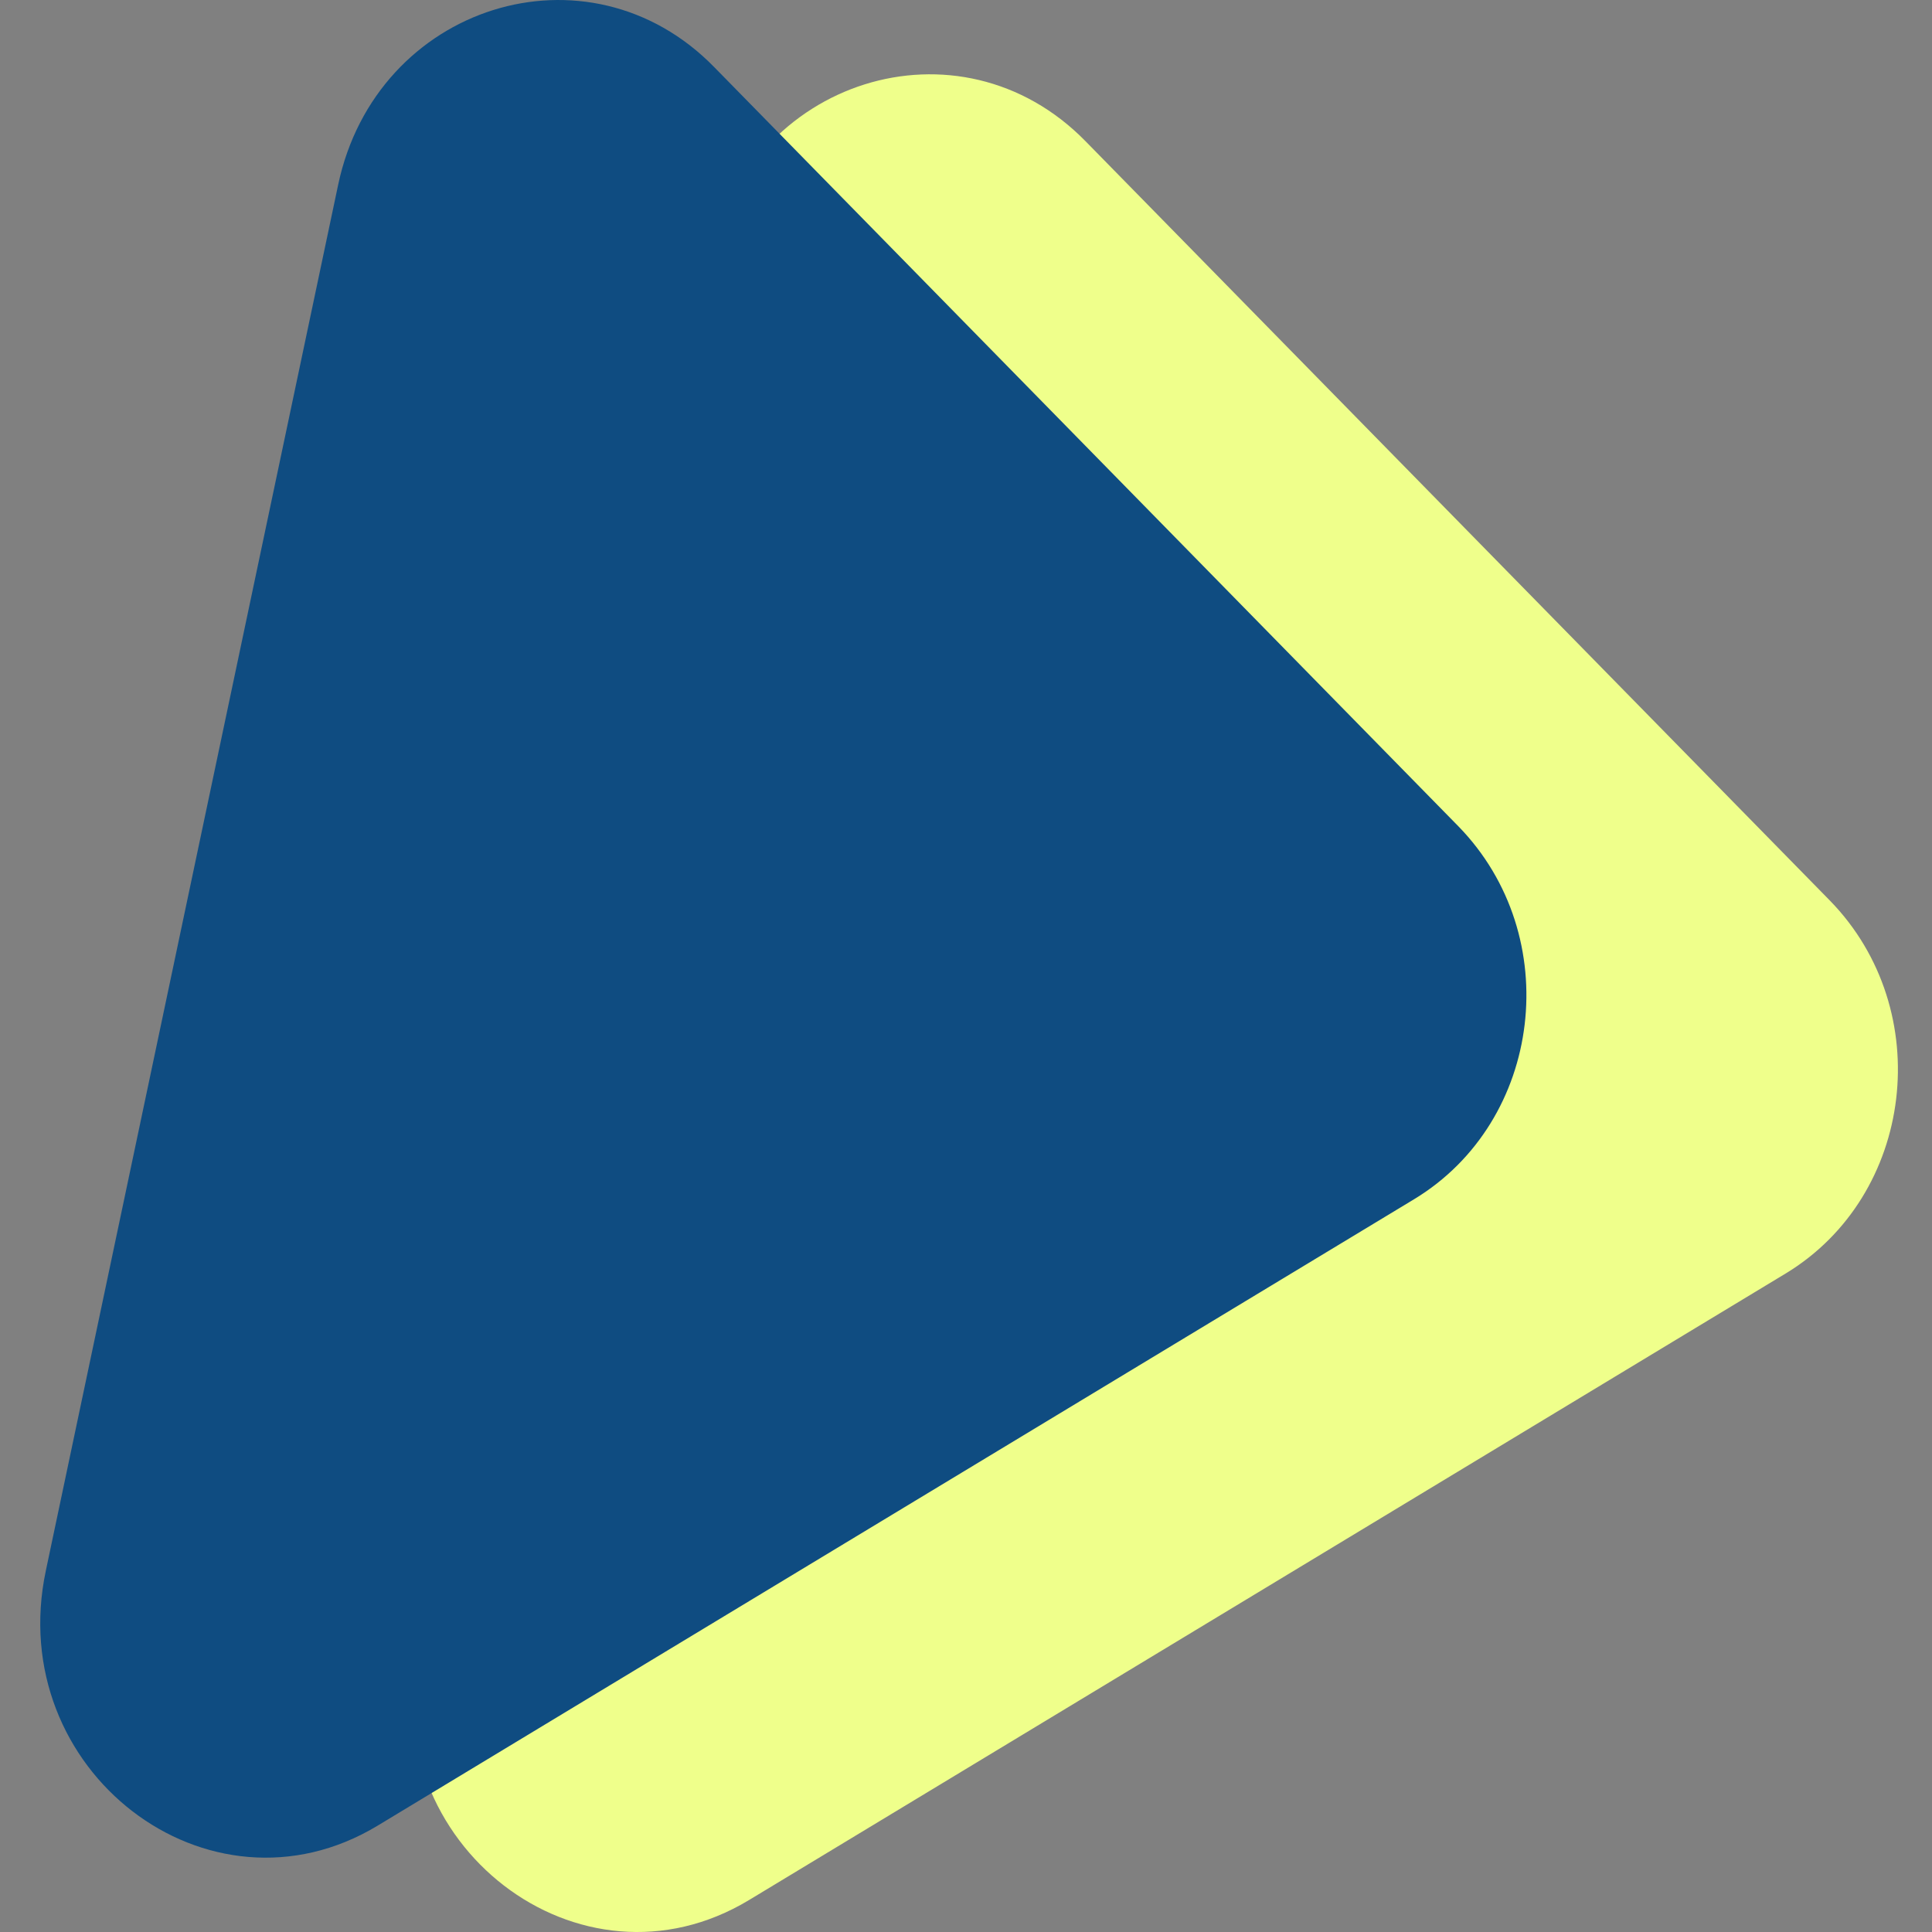
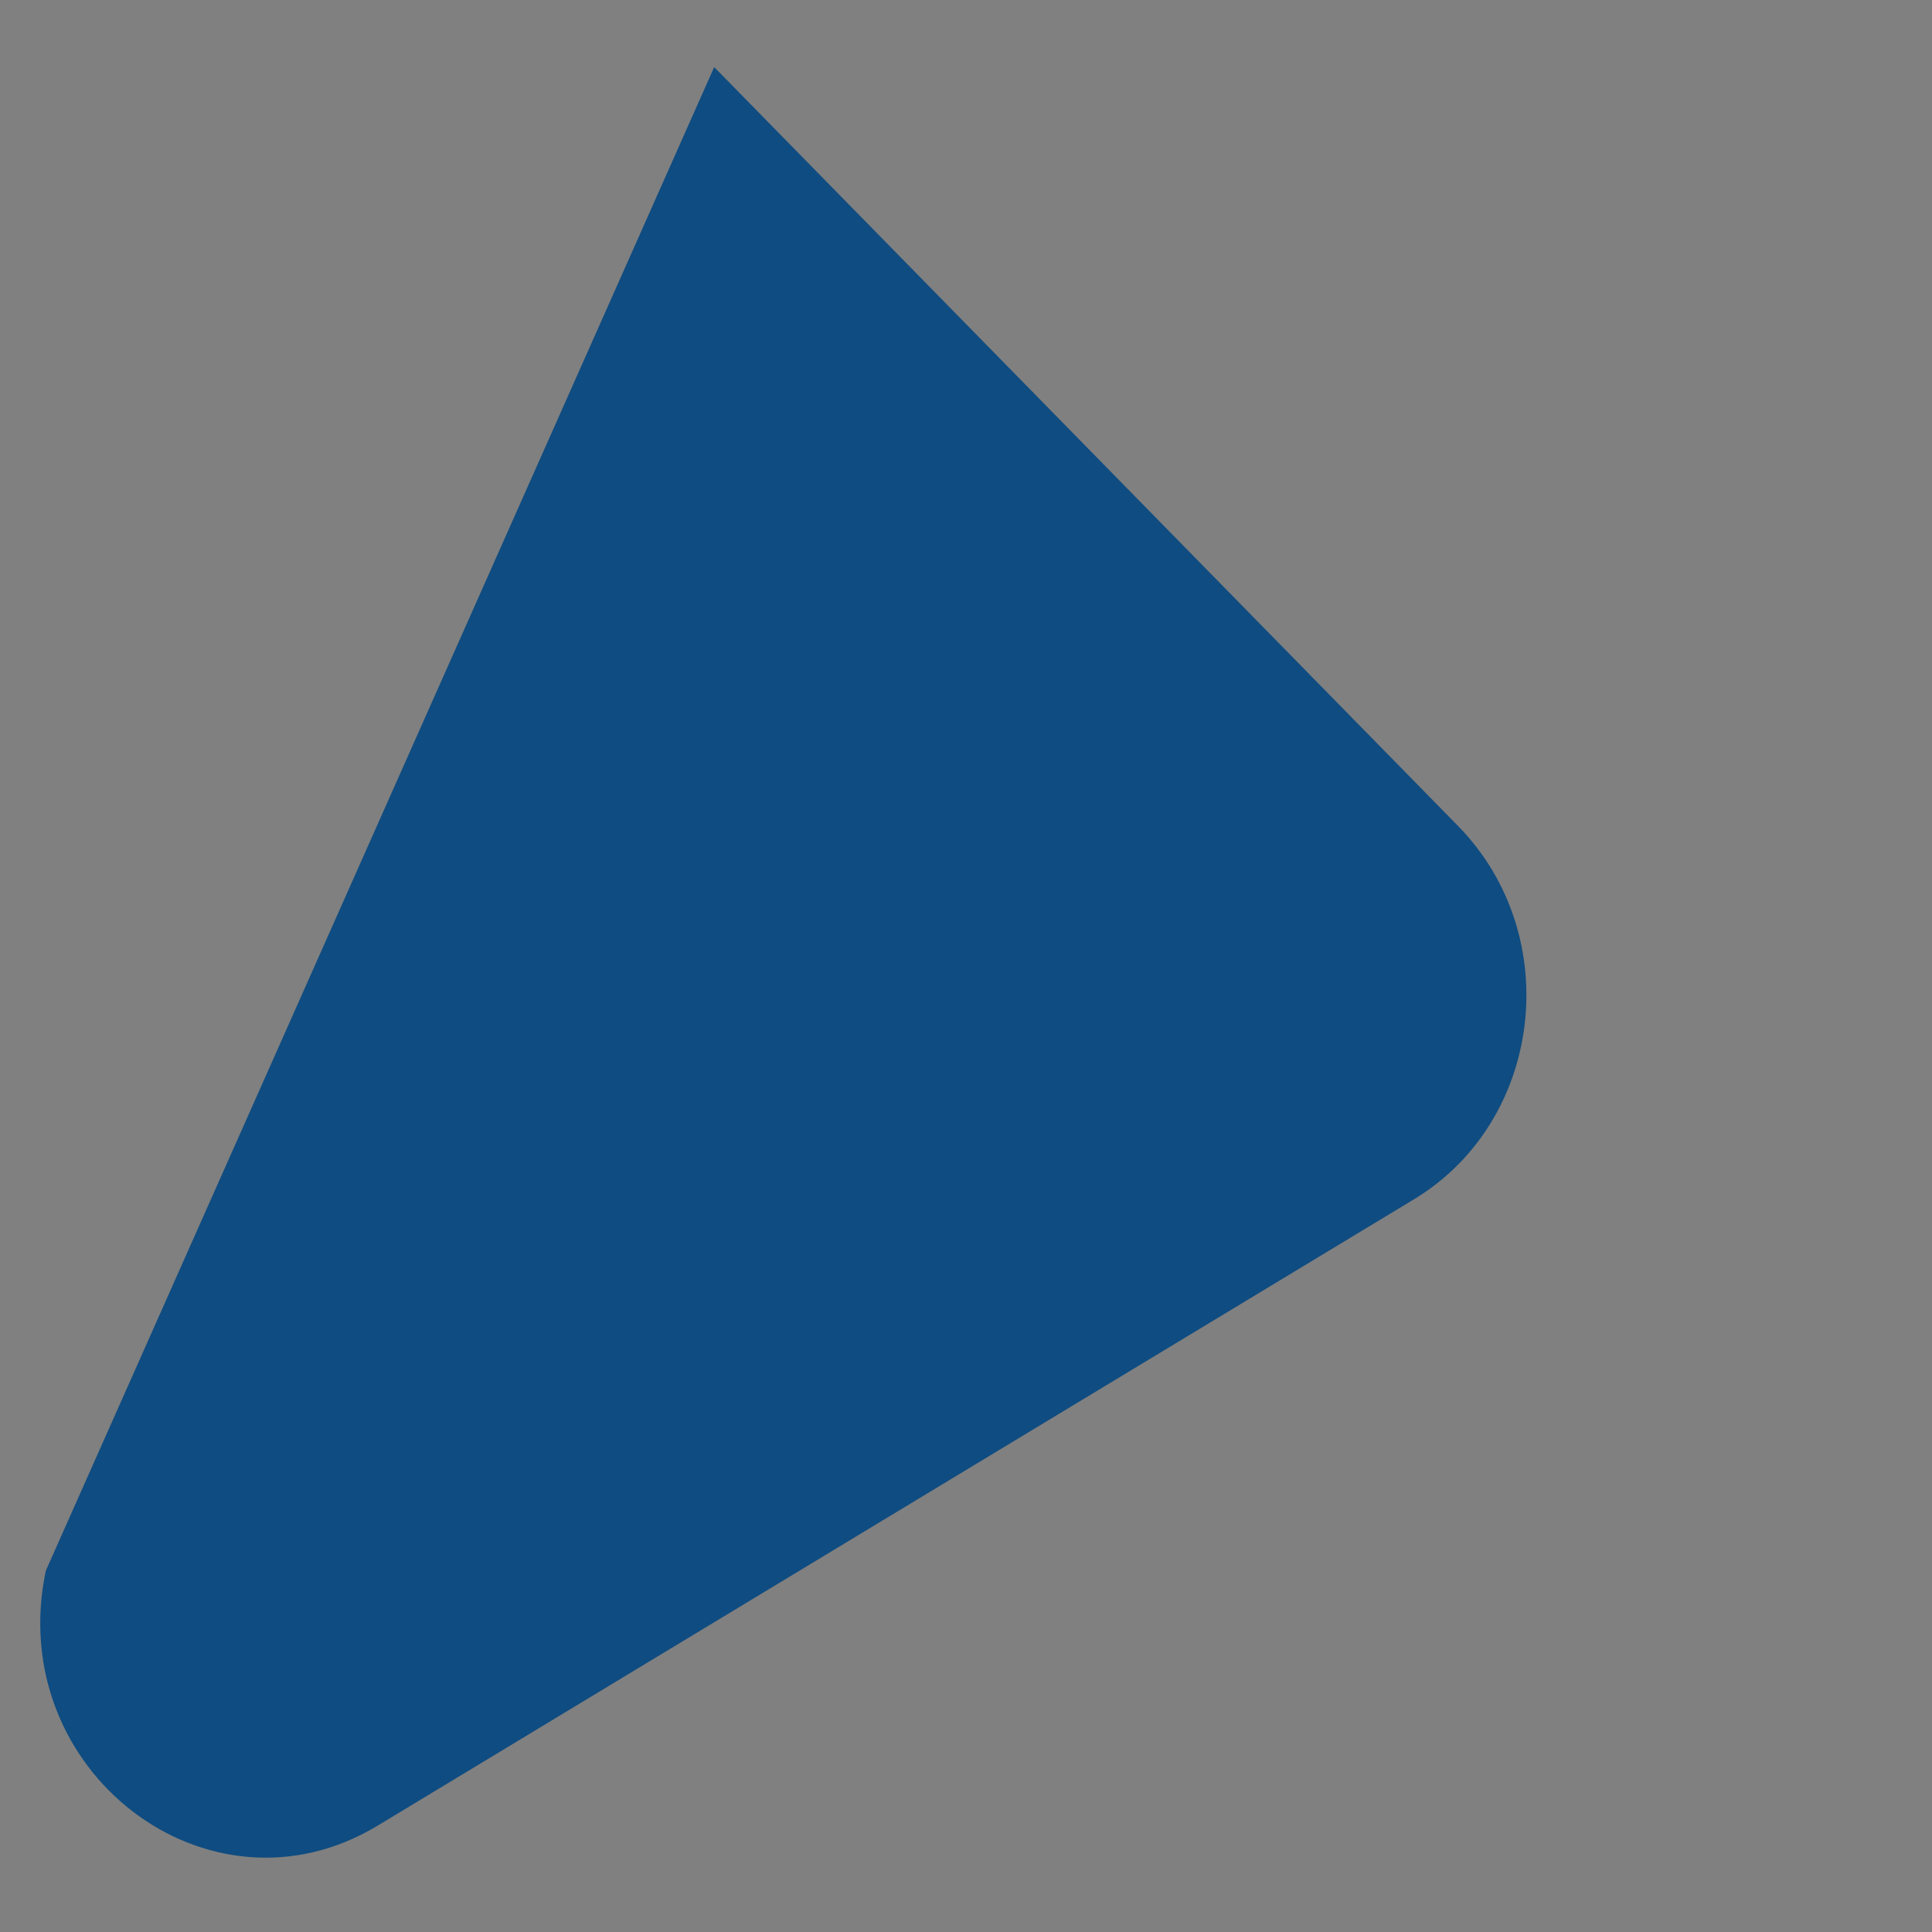
<svg xmlns="http://www.w3.org/2000/svg" width="48" height="48" viewBox="0 0 48 48" fill="none">
  <rect x="0" y="0" width="48" height="48" fill="#808080" stroke="none" />
-   <path d="M26.974 3.513C23.842 0.307 18.574 1.966 17.631 6.44L10.37 40.868C9.32 45.826 14.41 49.741 18.61 47.206L44.362 31.641C47.566 29.703 48.117 25.098 45.466 22.377L26.974 3.513Z" fill="#EFFF8B" />
-   <path d="M17.744 1.667C14.612 -1.539 9.344 0.12 8.401 4.593L1.139 39.022C0.089 43.98 5.179 47.894 9.38 45.359L35.132 29.795C38.336 27.856 38.887 23.252 36.235 20.531L17.744 1.667Z" fill="#0F4C81" />
+   <path d="M17.744 1.667L1.139 39.022C0.089 43.98 5.179 47.894 9.38 45.359L35.132 29.795C38.336 27.856 38.887 23.252 36.235 20.531L17.744 1.667Z" fill="#0F4C81" />
</svg>